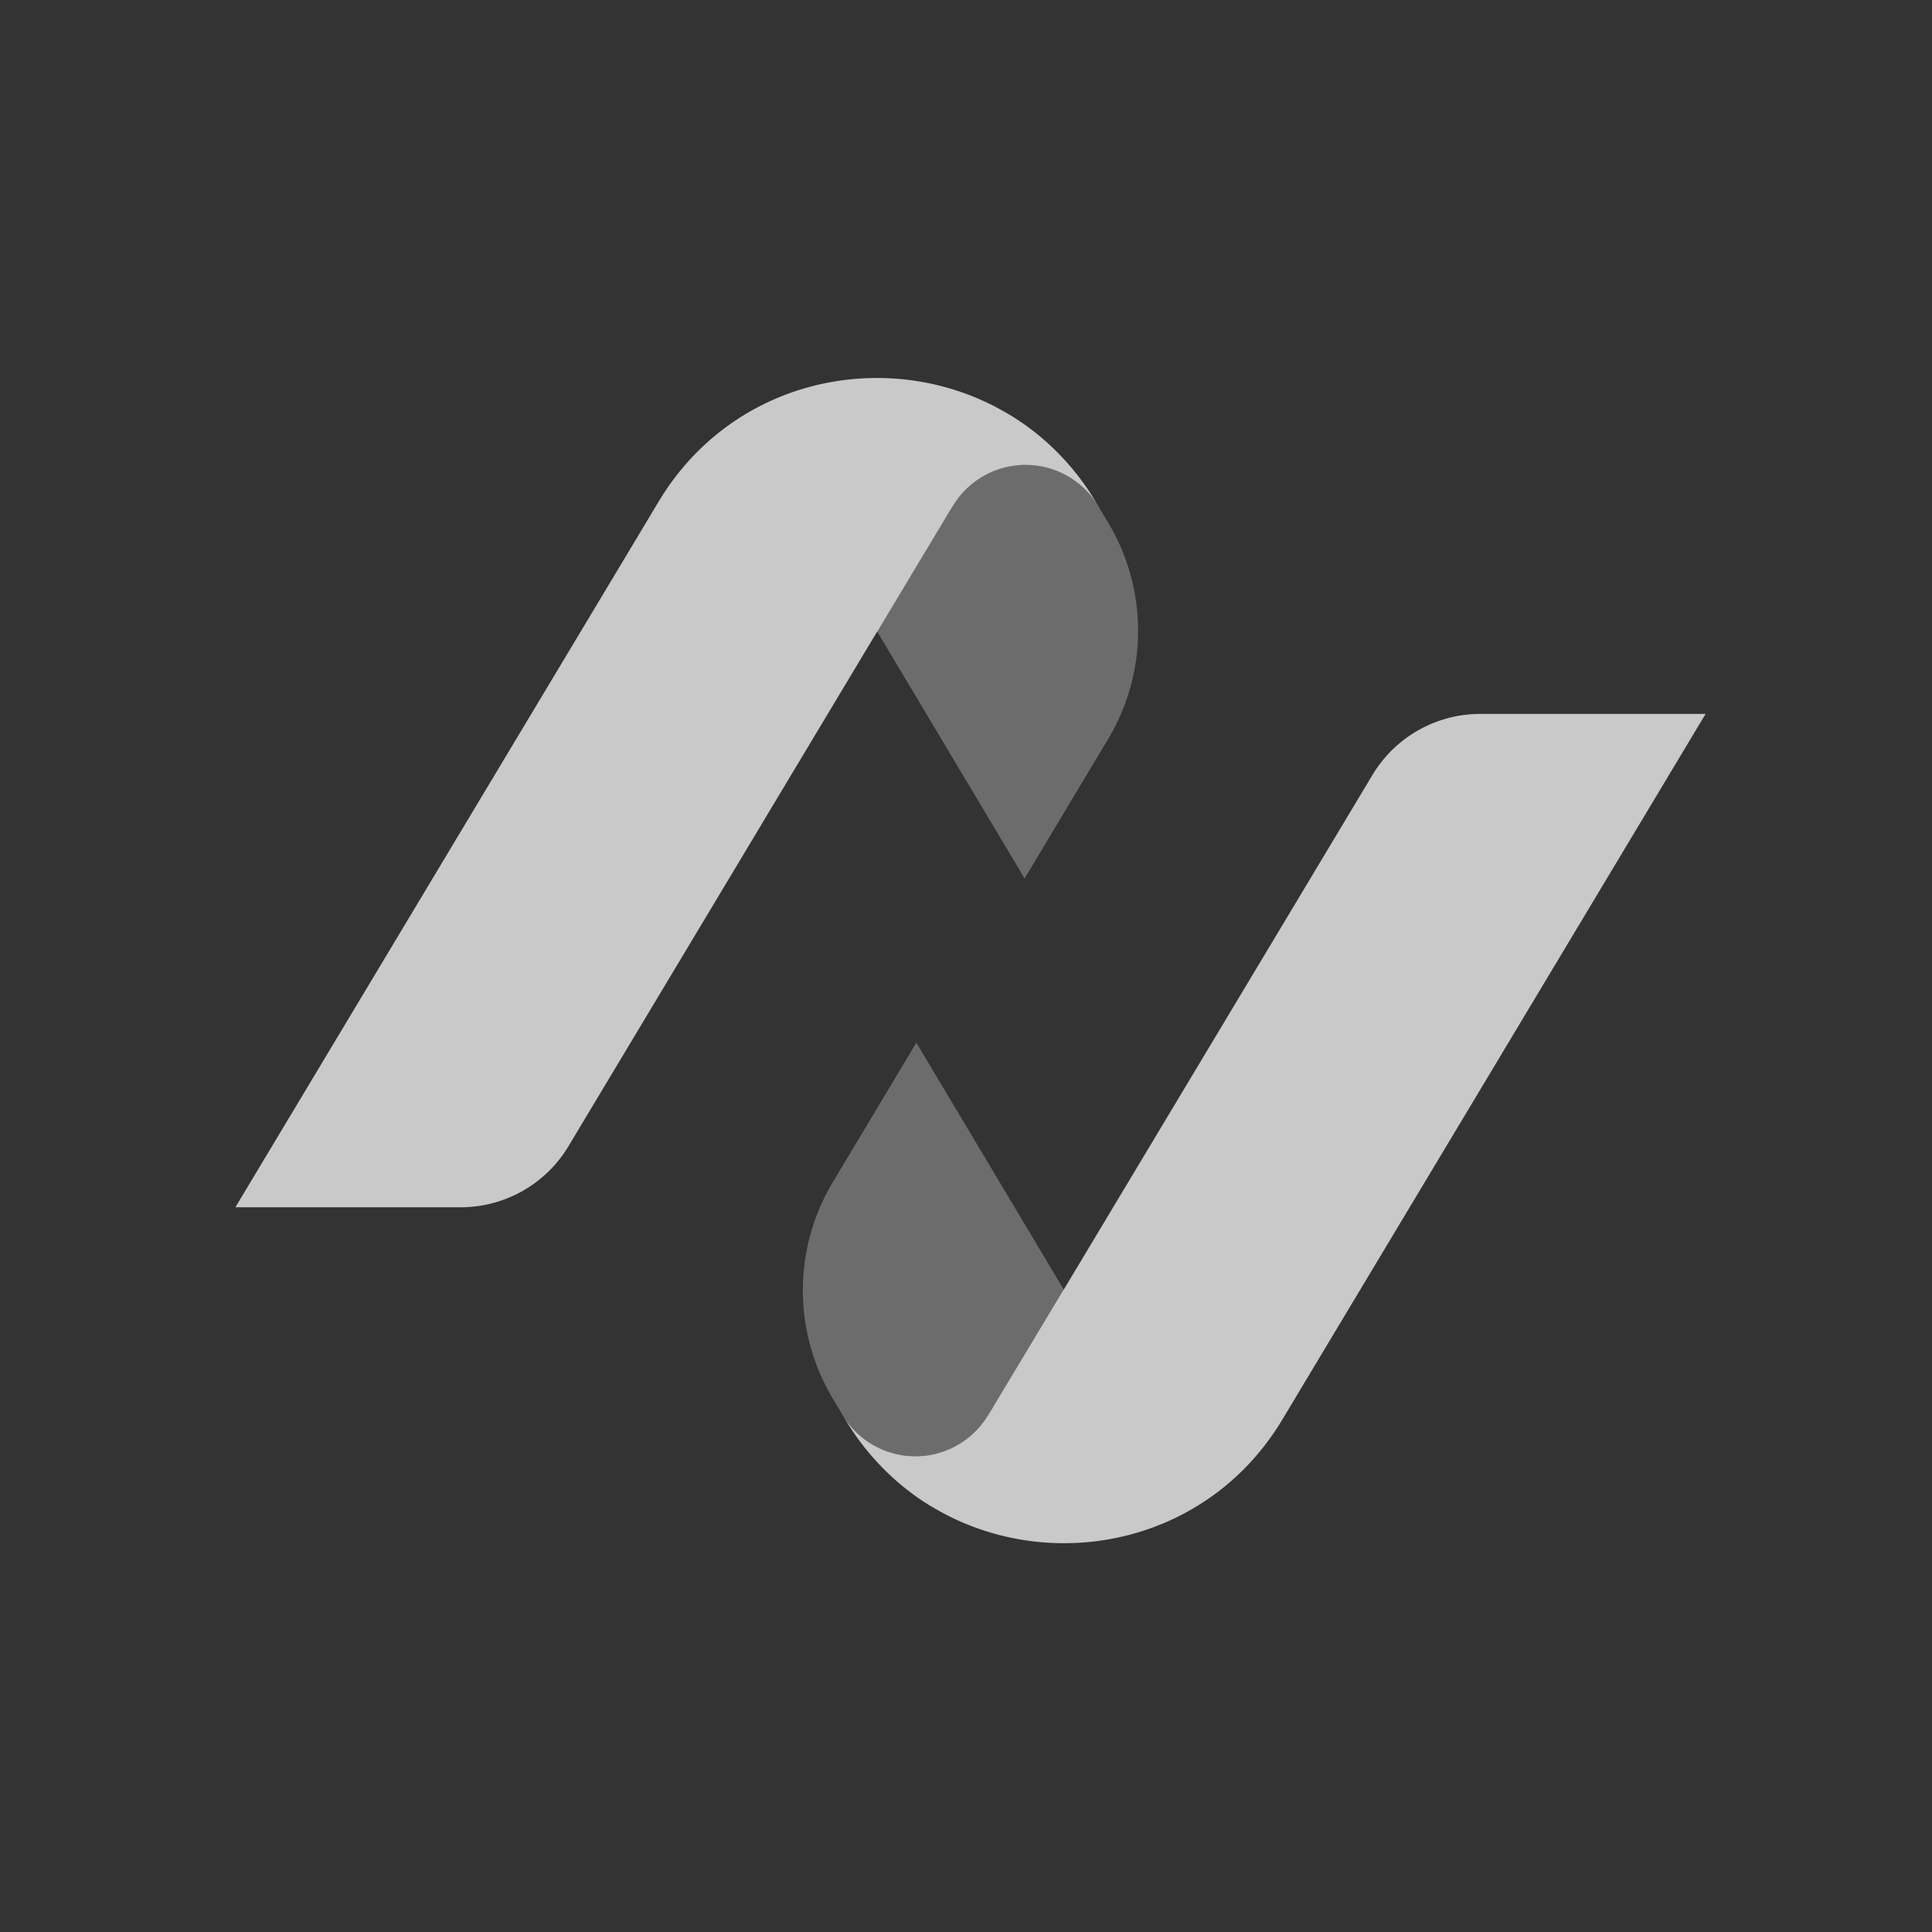
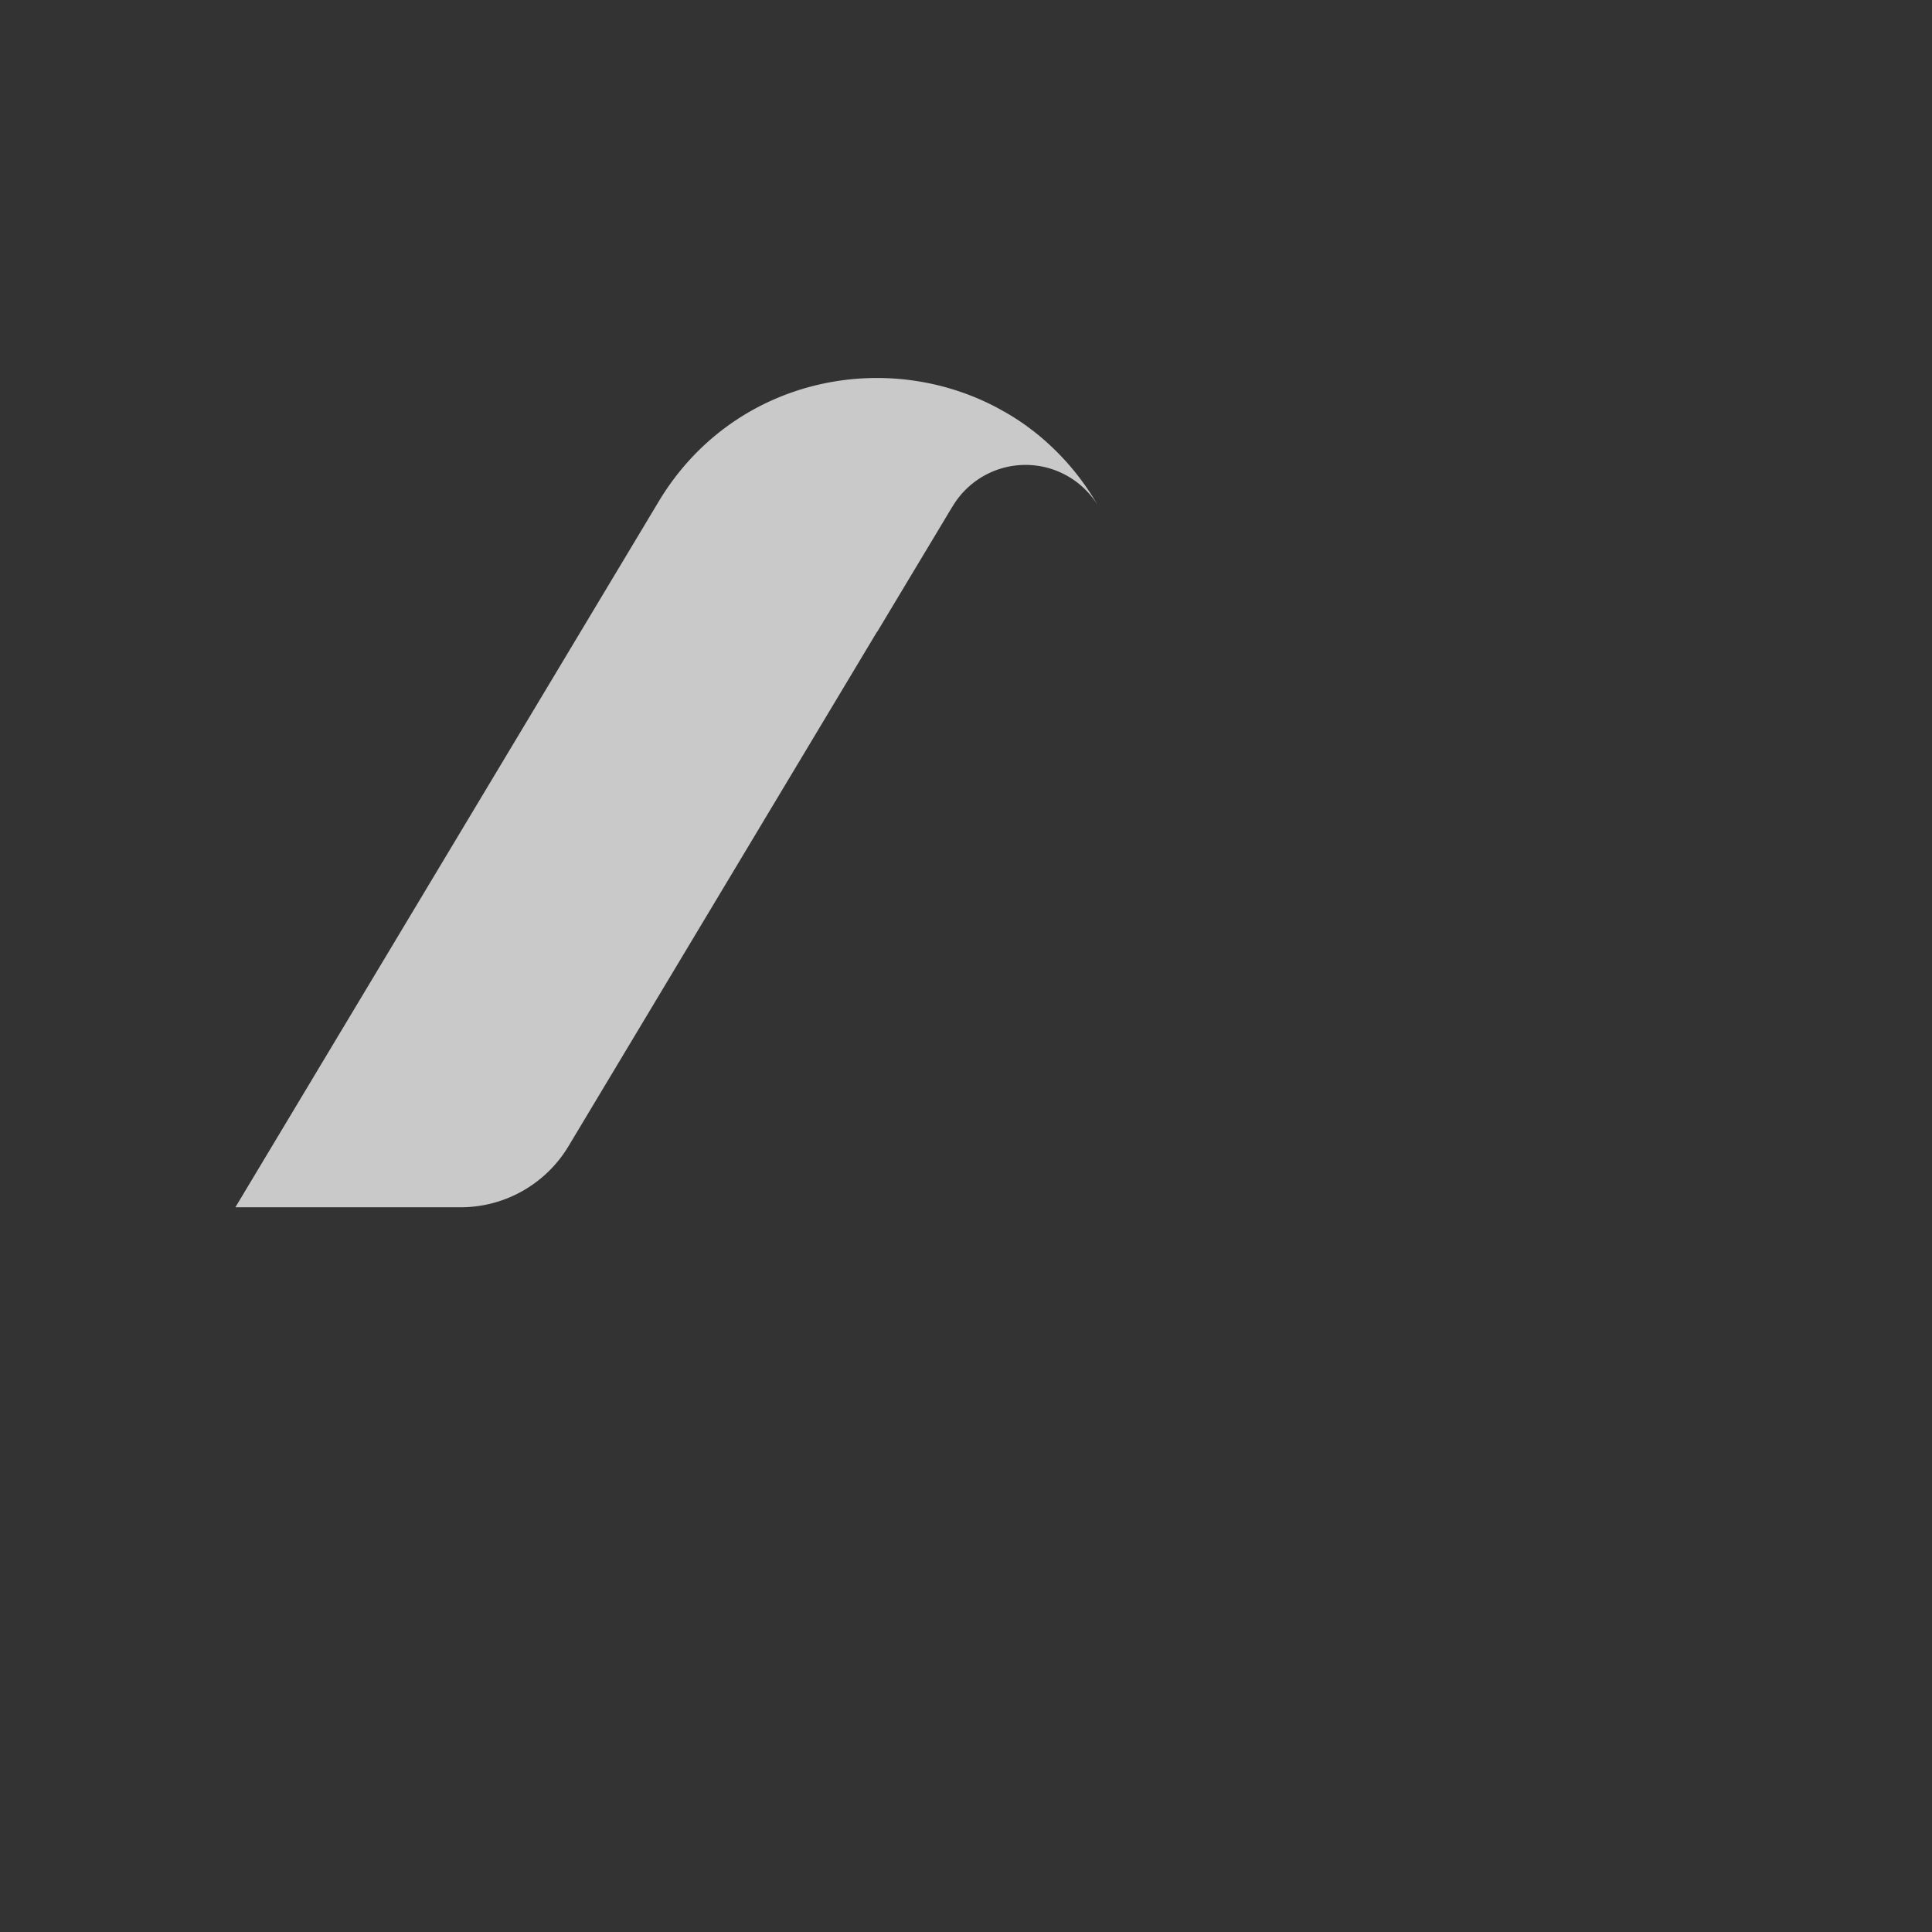
<svg xmlns="http://www.w3.org/2000/svg" width="86" height="86" viewBox="0 0 86 86">
  <rect x="0" y="0" width="86" height="86" fill="#333333" stroke="none" />
  <g fill="none" fill-rule="evenodd">
    <g fill="#FFF">
-       <path fill-opacity=".278" d="M49.34 23.283l-.454-.76a3.777 3.777 0 0 0-6.435-.063v-.002L39.05 28.12l6.559 10.983 3.72-6.21a9.366 9.366 0 0 0 .01-9.611" />
      <path fill-opacity=".733" d="M48.784 22.353a11.406 11.406 0 0 0-2.453-2.897l-.05-.042c-.16-.133-.323-.26-.489-.382l-.135-.1c-.139-.099-.28-.194-.423-.287l-.122-.078-.036-.022c-.013-.01-.028-.018-.041-.027-.012-.007-.023-.012-.034-.02l-.306-.18h-.007c-.092-.052-.184-.106-.278-.156-5.05-2.697-11.806-1.313-15.093 4.168L10.478 53.74h10.027a5.598 5.598 0 0 0 4.8-2.718l13.74-22.908.005.007 1.857-3.094c.123-.205 1.125-1.87 1.253-2.087l.081-.137c.083-.137.177-.285.236-.38a3.777 3.777 0 0 1 6.408.1l-.101-.17z" />
-       <path fill-opacity=".278" d="M37.06 62.236l.453.76a3.776 3.776 0 0 0 6.434.063l.001.002 3.401-5.663-6.559-10.983-3.72 6.21a9.366 9.366 0 0 0-.01 9.611" />
-       <path fill-opacity=".733" d="M37.615 63.166a11.404 11.404 0 0 0 2.453 2.897l.05.042a11.137 11.137 0 0 0 1.047.77l.122.077.036.023a.906.906 0 0 0 .075.045c.136.082.306.18.306.18h.007c.092.053.184.108.278.157 5.049 2.698 11.806 1.313 15.093-4.168l18.84-31.41H65.892a5.597 5.597 0 0 0-4.8 2.718l-13.74 22.908-.004-.007-1.857 3.094c-.124.206-1.125 1.87-1.253 2.087l-.081.137c-.084.137-.177.285-.237.38a3.776 3.776 0 0 1-6.408-.1l.102.17z" />
    </g>
-     <path d="M0 0h86v86H0z" />
  </g>
</svg>